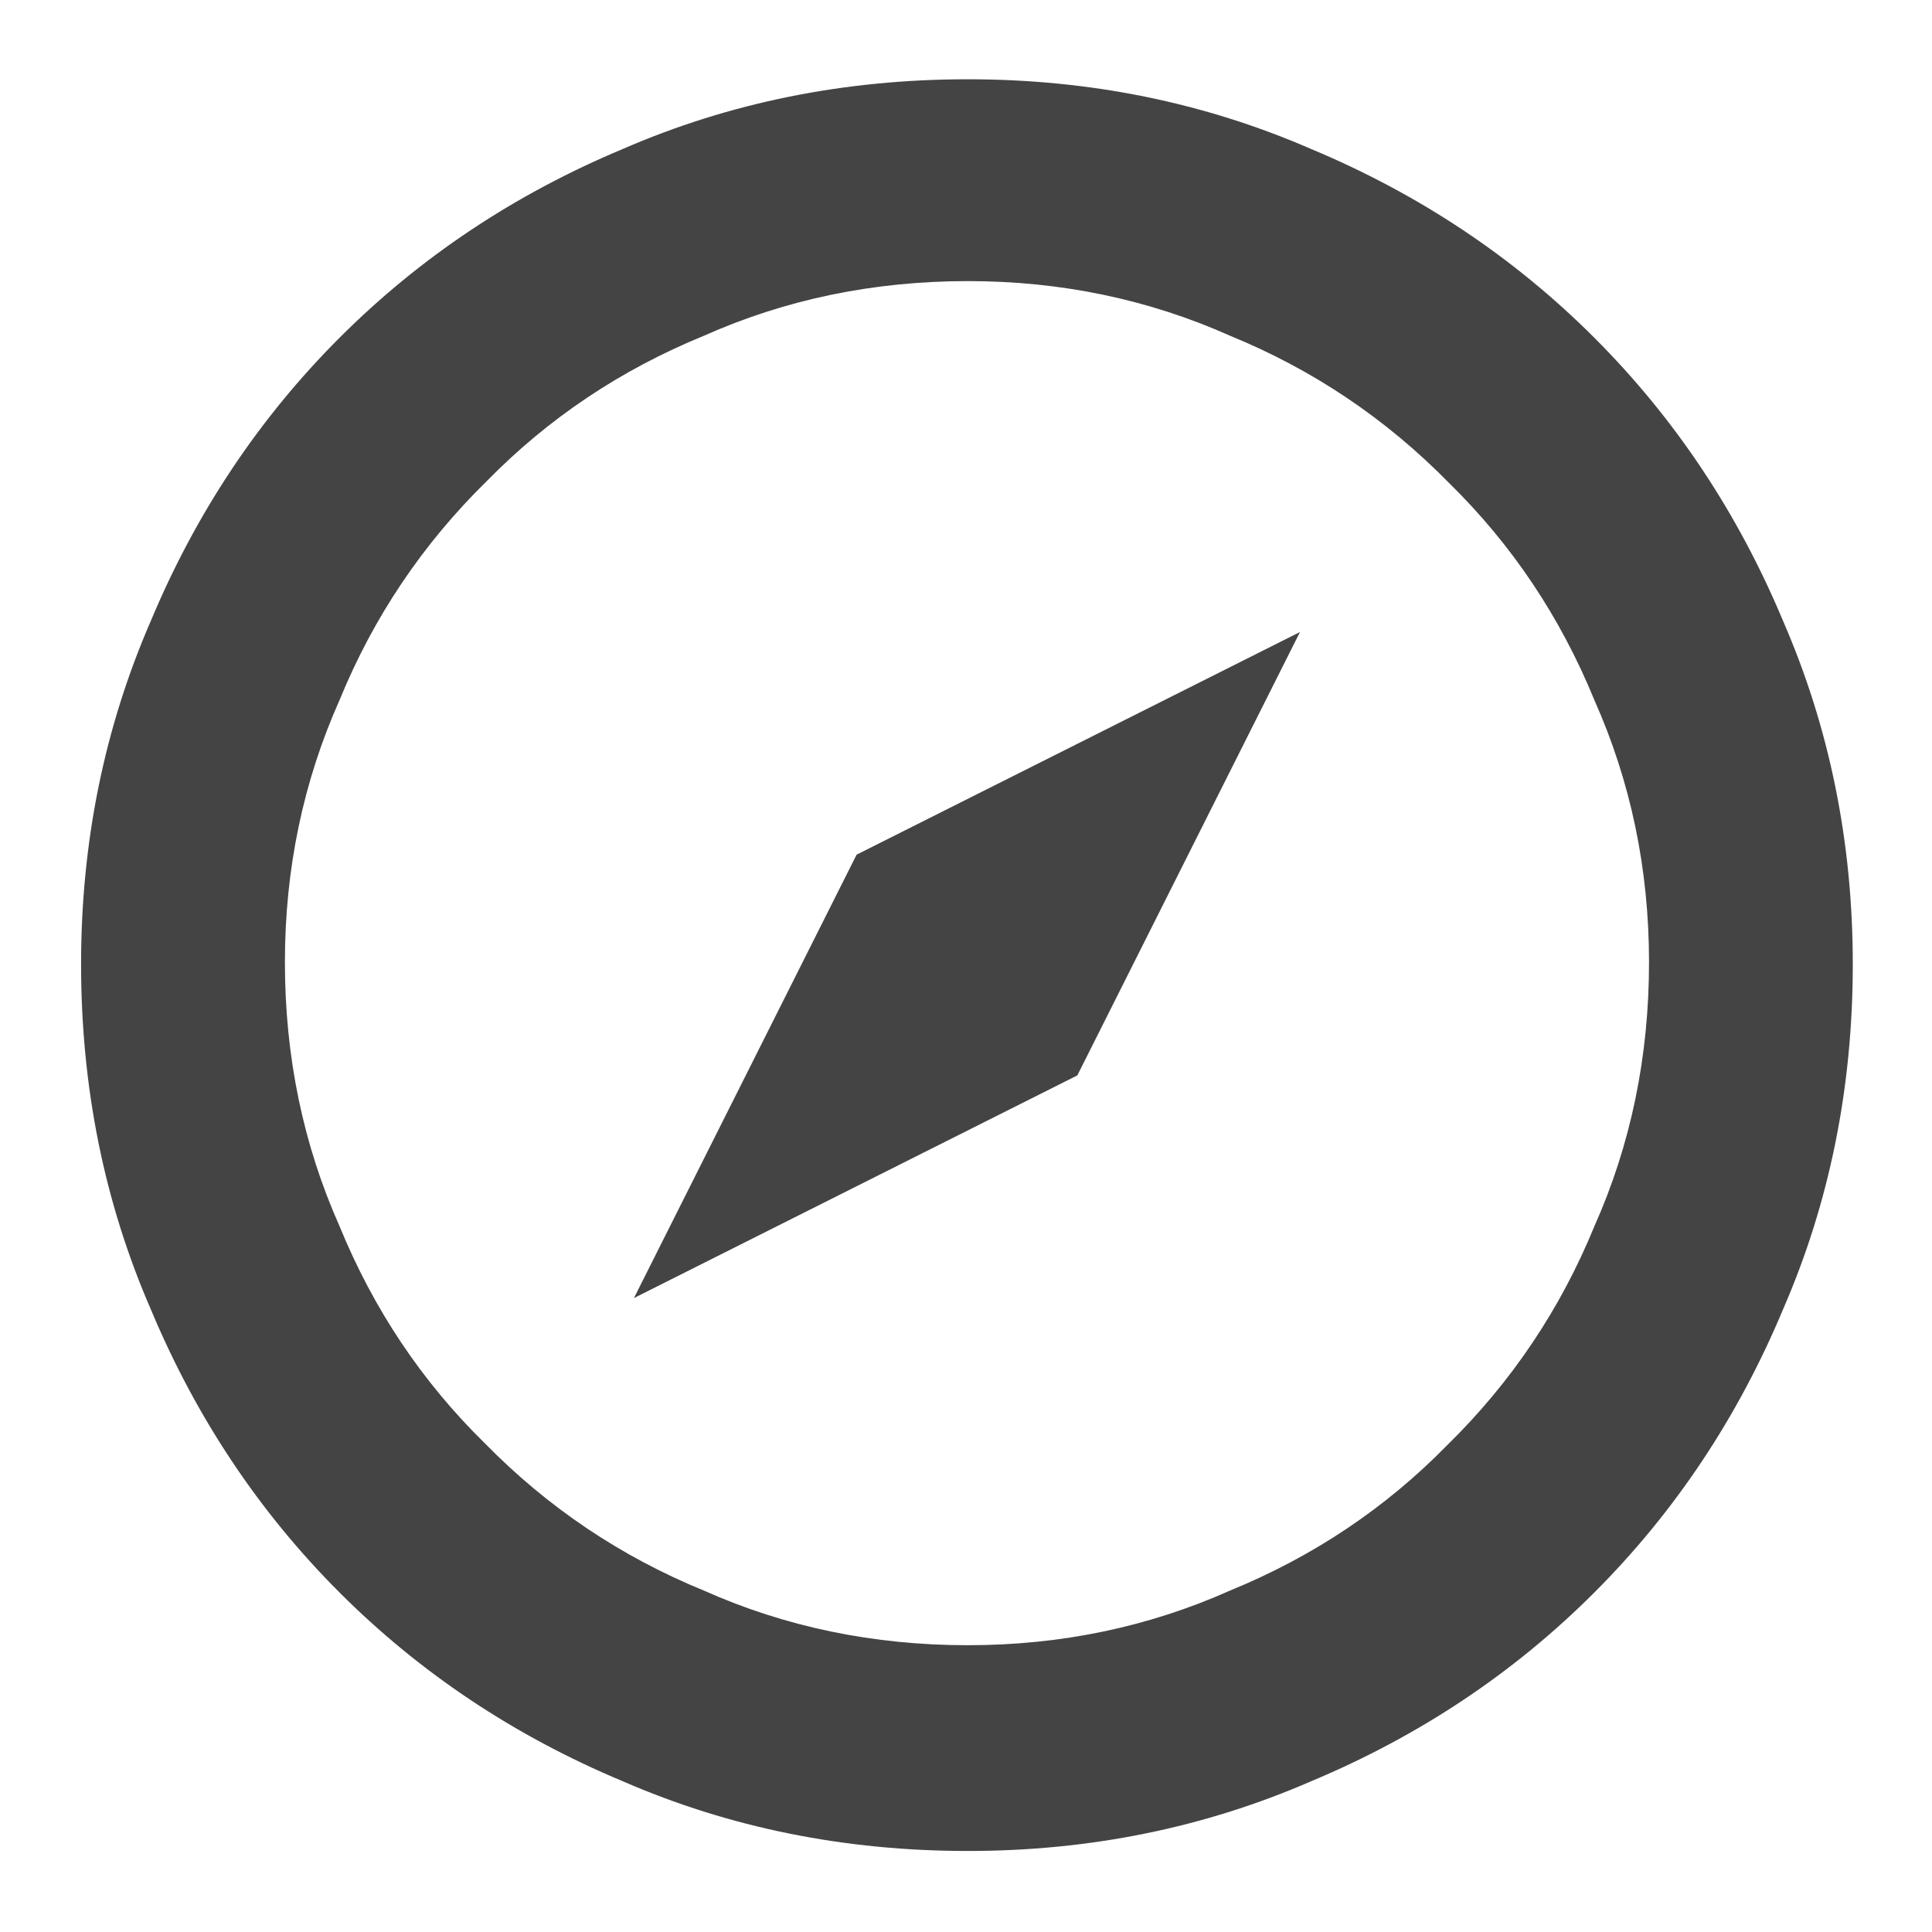
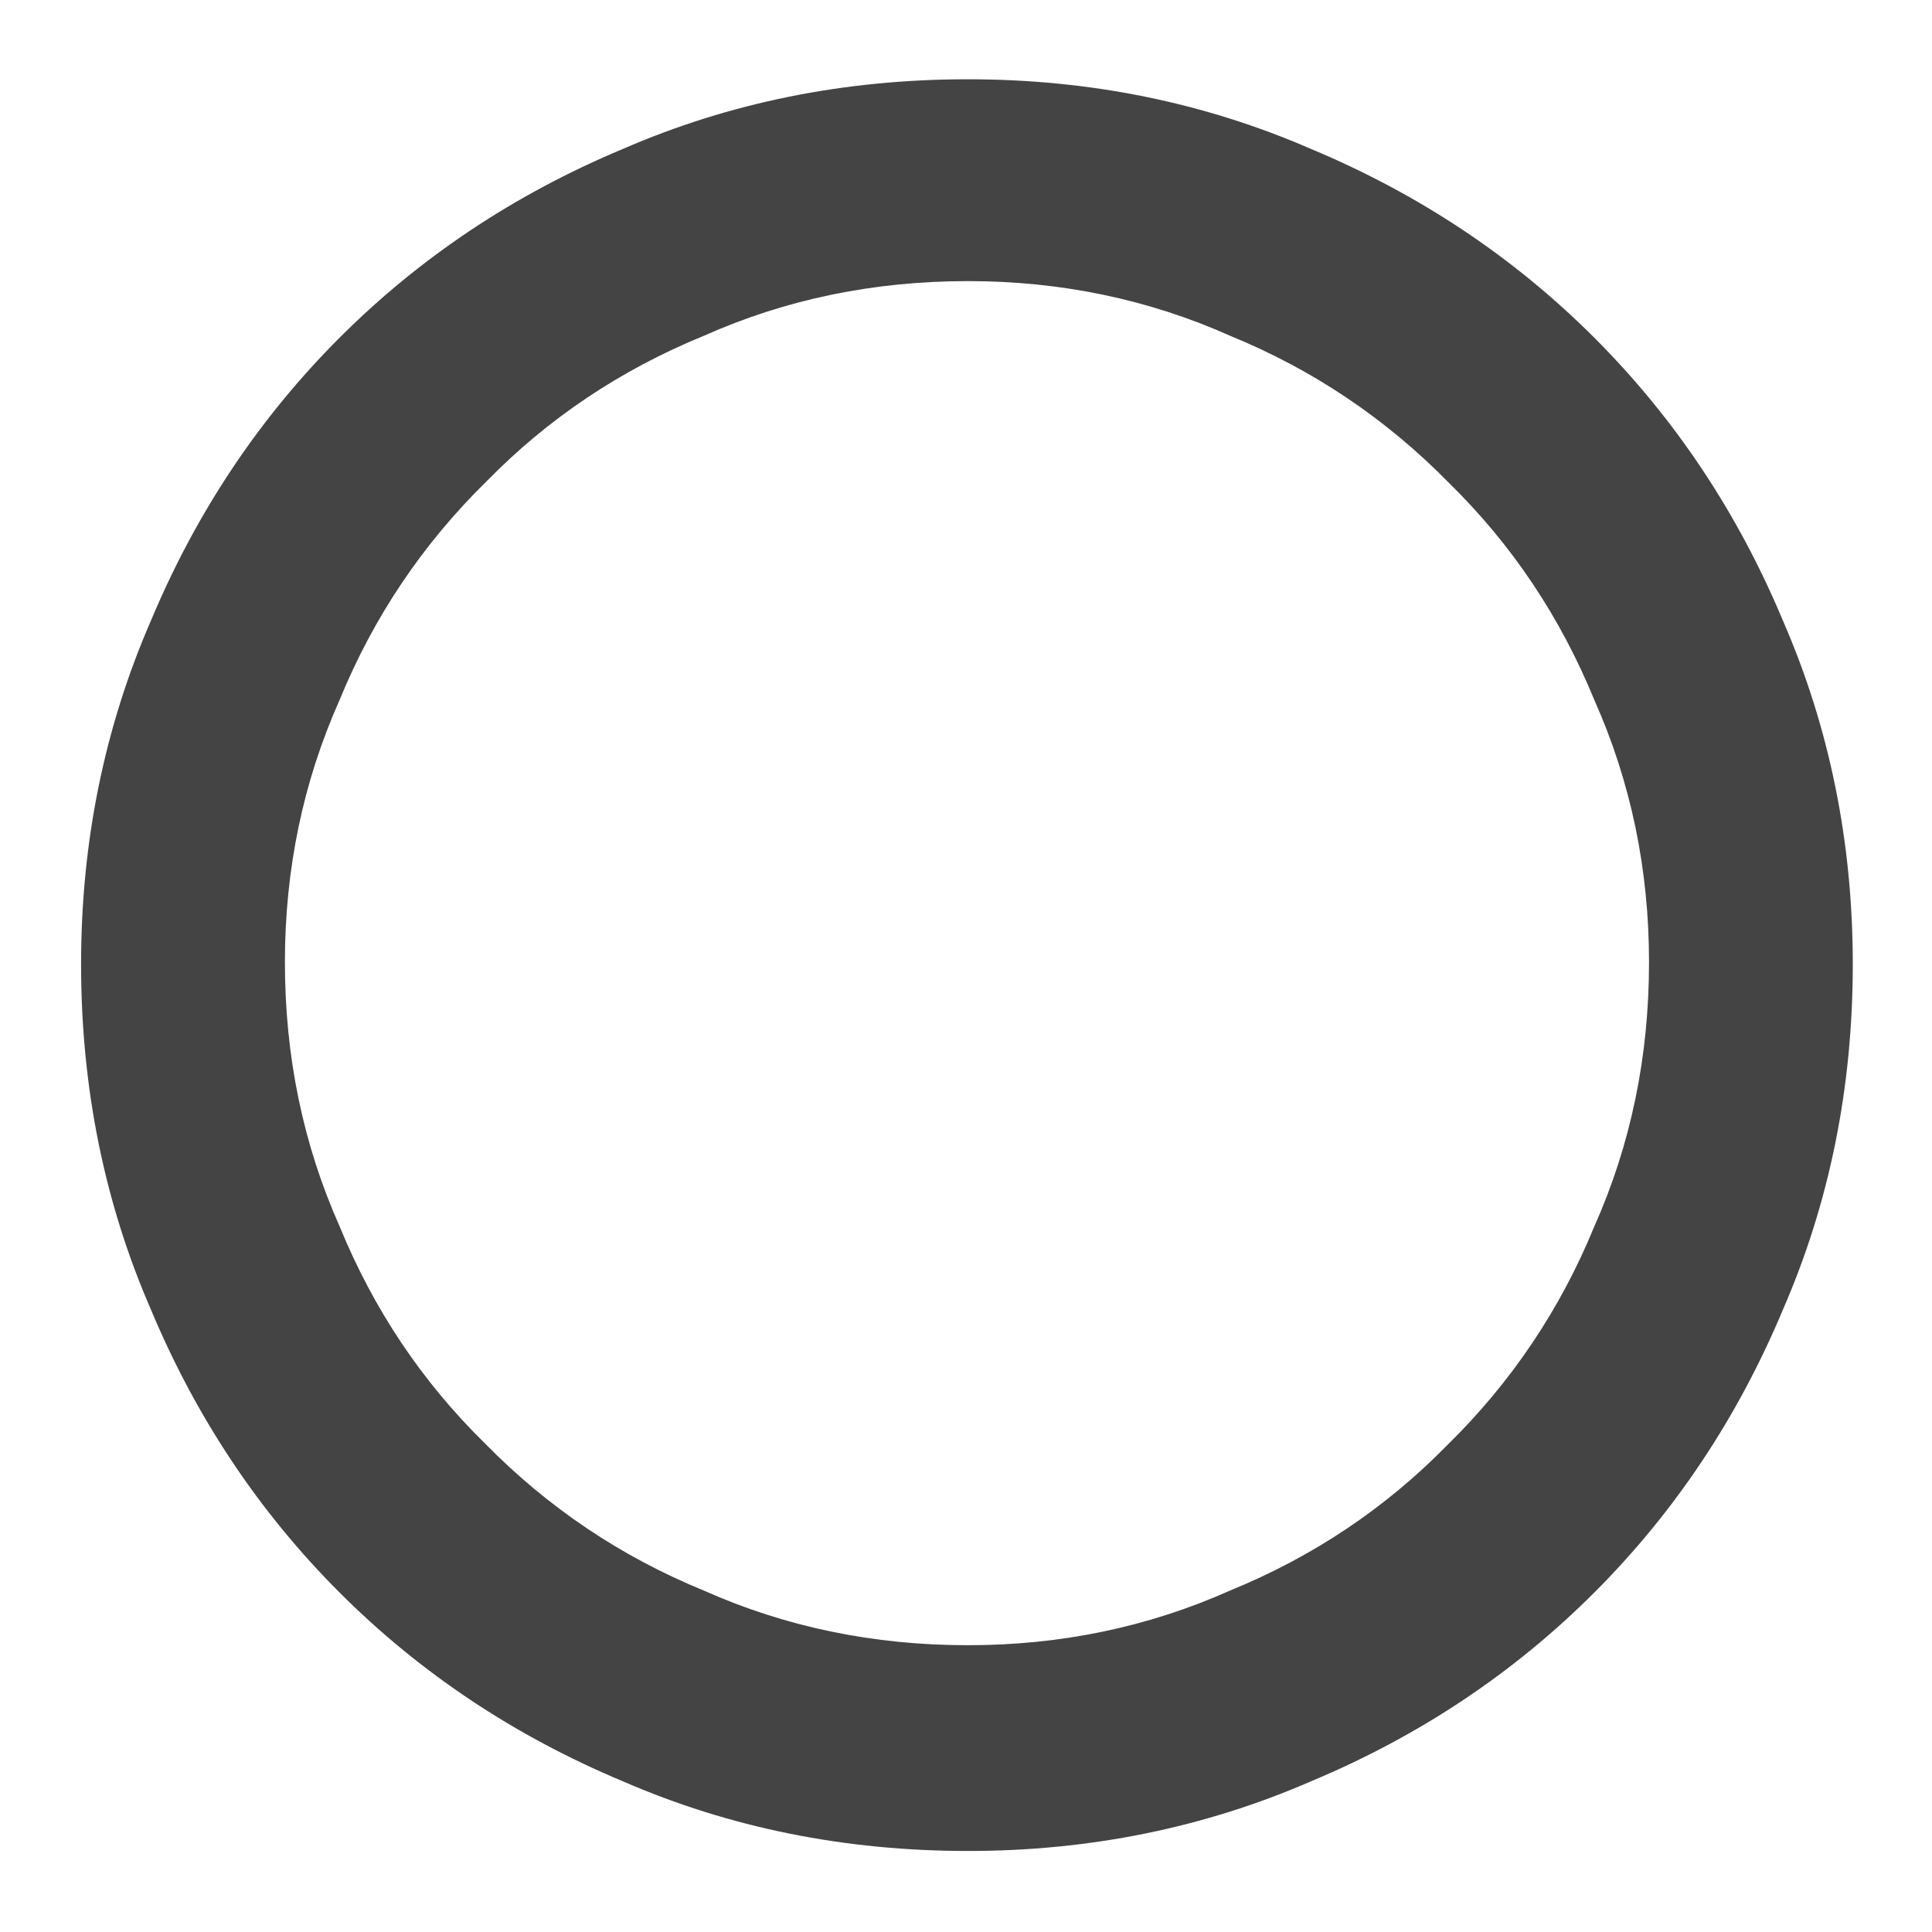
<svg xmlns="http://www.w3.org/2000/svg" version="1.1" width="32" height="32" viewBox="0 0 32 32">
-   <path fill="#444" d="M21.719 2.469q2.688 1.125 4.688 3.125t3.125 4.688q1.156 2.656 1.156 5.688 0 3.063-1.156 5.719-1.125 2.688-3.125 4.688t-4.688 3.125q-2.656 1.156-5.688 1.156-3.063 0-5.719-1.156-2.688-1.125-4.688-3.125t-3.125-4.688q-1.156-2.656-1.156-5.719 0-3.031 1.156-5.688 1.125-2.688 3.125-4.688t4.688-3.125q2.656-1.156 5.719-1.156 3.031 0 5.688 1.156zM14.188 14.156l7.344-3.688-3.688 7.344-7.344 3.688zM20.375 26.344q2.063-0.844 3.594-2.406 1.594-1.563 2.438-3.625 0.906-2.031 0.906-4.375 0-2.313-0.906-4.344-0.844-2.063-2.406-3.594-1.563-1.594-3.625-2.438-2.031-0.906-4.344-0.906-2.344 0-4.375 0.906-2.063 0.844-3.594 2.406-1.594 1.563-2.438 3.625-0.906 2.031-0.906 4.344 0 2.344 0.906 4.375 0.844 2.063 2.406 3.594 1.563 1.594 3.625 2.438 2.031 0.906 4.375 0.906 2.313 0 4.344-0.906z" />
+   <path fill="#444" d="M21.719 2.469q2.688 1.125 4.688 3.125t3.125 4.688q1.156 2.656 1.156 5.688 0 3.063-1.156 5.719-1.125 2.688-3.125 4.688t-4.688 3.125q-2.656 1.156-5.688 1.156-3.063 0-5.719-1.156-2.688-1.125-4.688-3.125t-3.125-4.688q-1.156-2.656-1.156-5.719 0-3.031 1.156-5.688 1.125-2.688 3.125-4.688t4.688-3.125q2.656-1.156 5.719-1.156 3.031 0 5.688 1.156zM14.188 14.156zM20.375 26.344q2.063-0.844 3.594-2.406 1.594-1.563 2.438-3.625 0.906-2.031 0.906-4.375 0-2.313-0.906-4.344-0.844-2.063-2.406-3.594-1.563-1.594-3.625-2.438-2.031-0.906-4.344-0.906-2.344 0-4.375 0.906-2.063 0.844-3.594 2.406-1.594 1.563-2.438 3.625-0.906 2.031-0.906 4.344 0 2.344 0.906 4.375 0.844 2.063 2.406 3.594 1.563 1.594 3.625 2.438 2.031 0.906 4.375 0.906 2.313 0 4.344-0.906z" />
</svg>